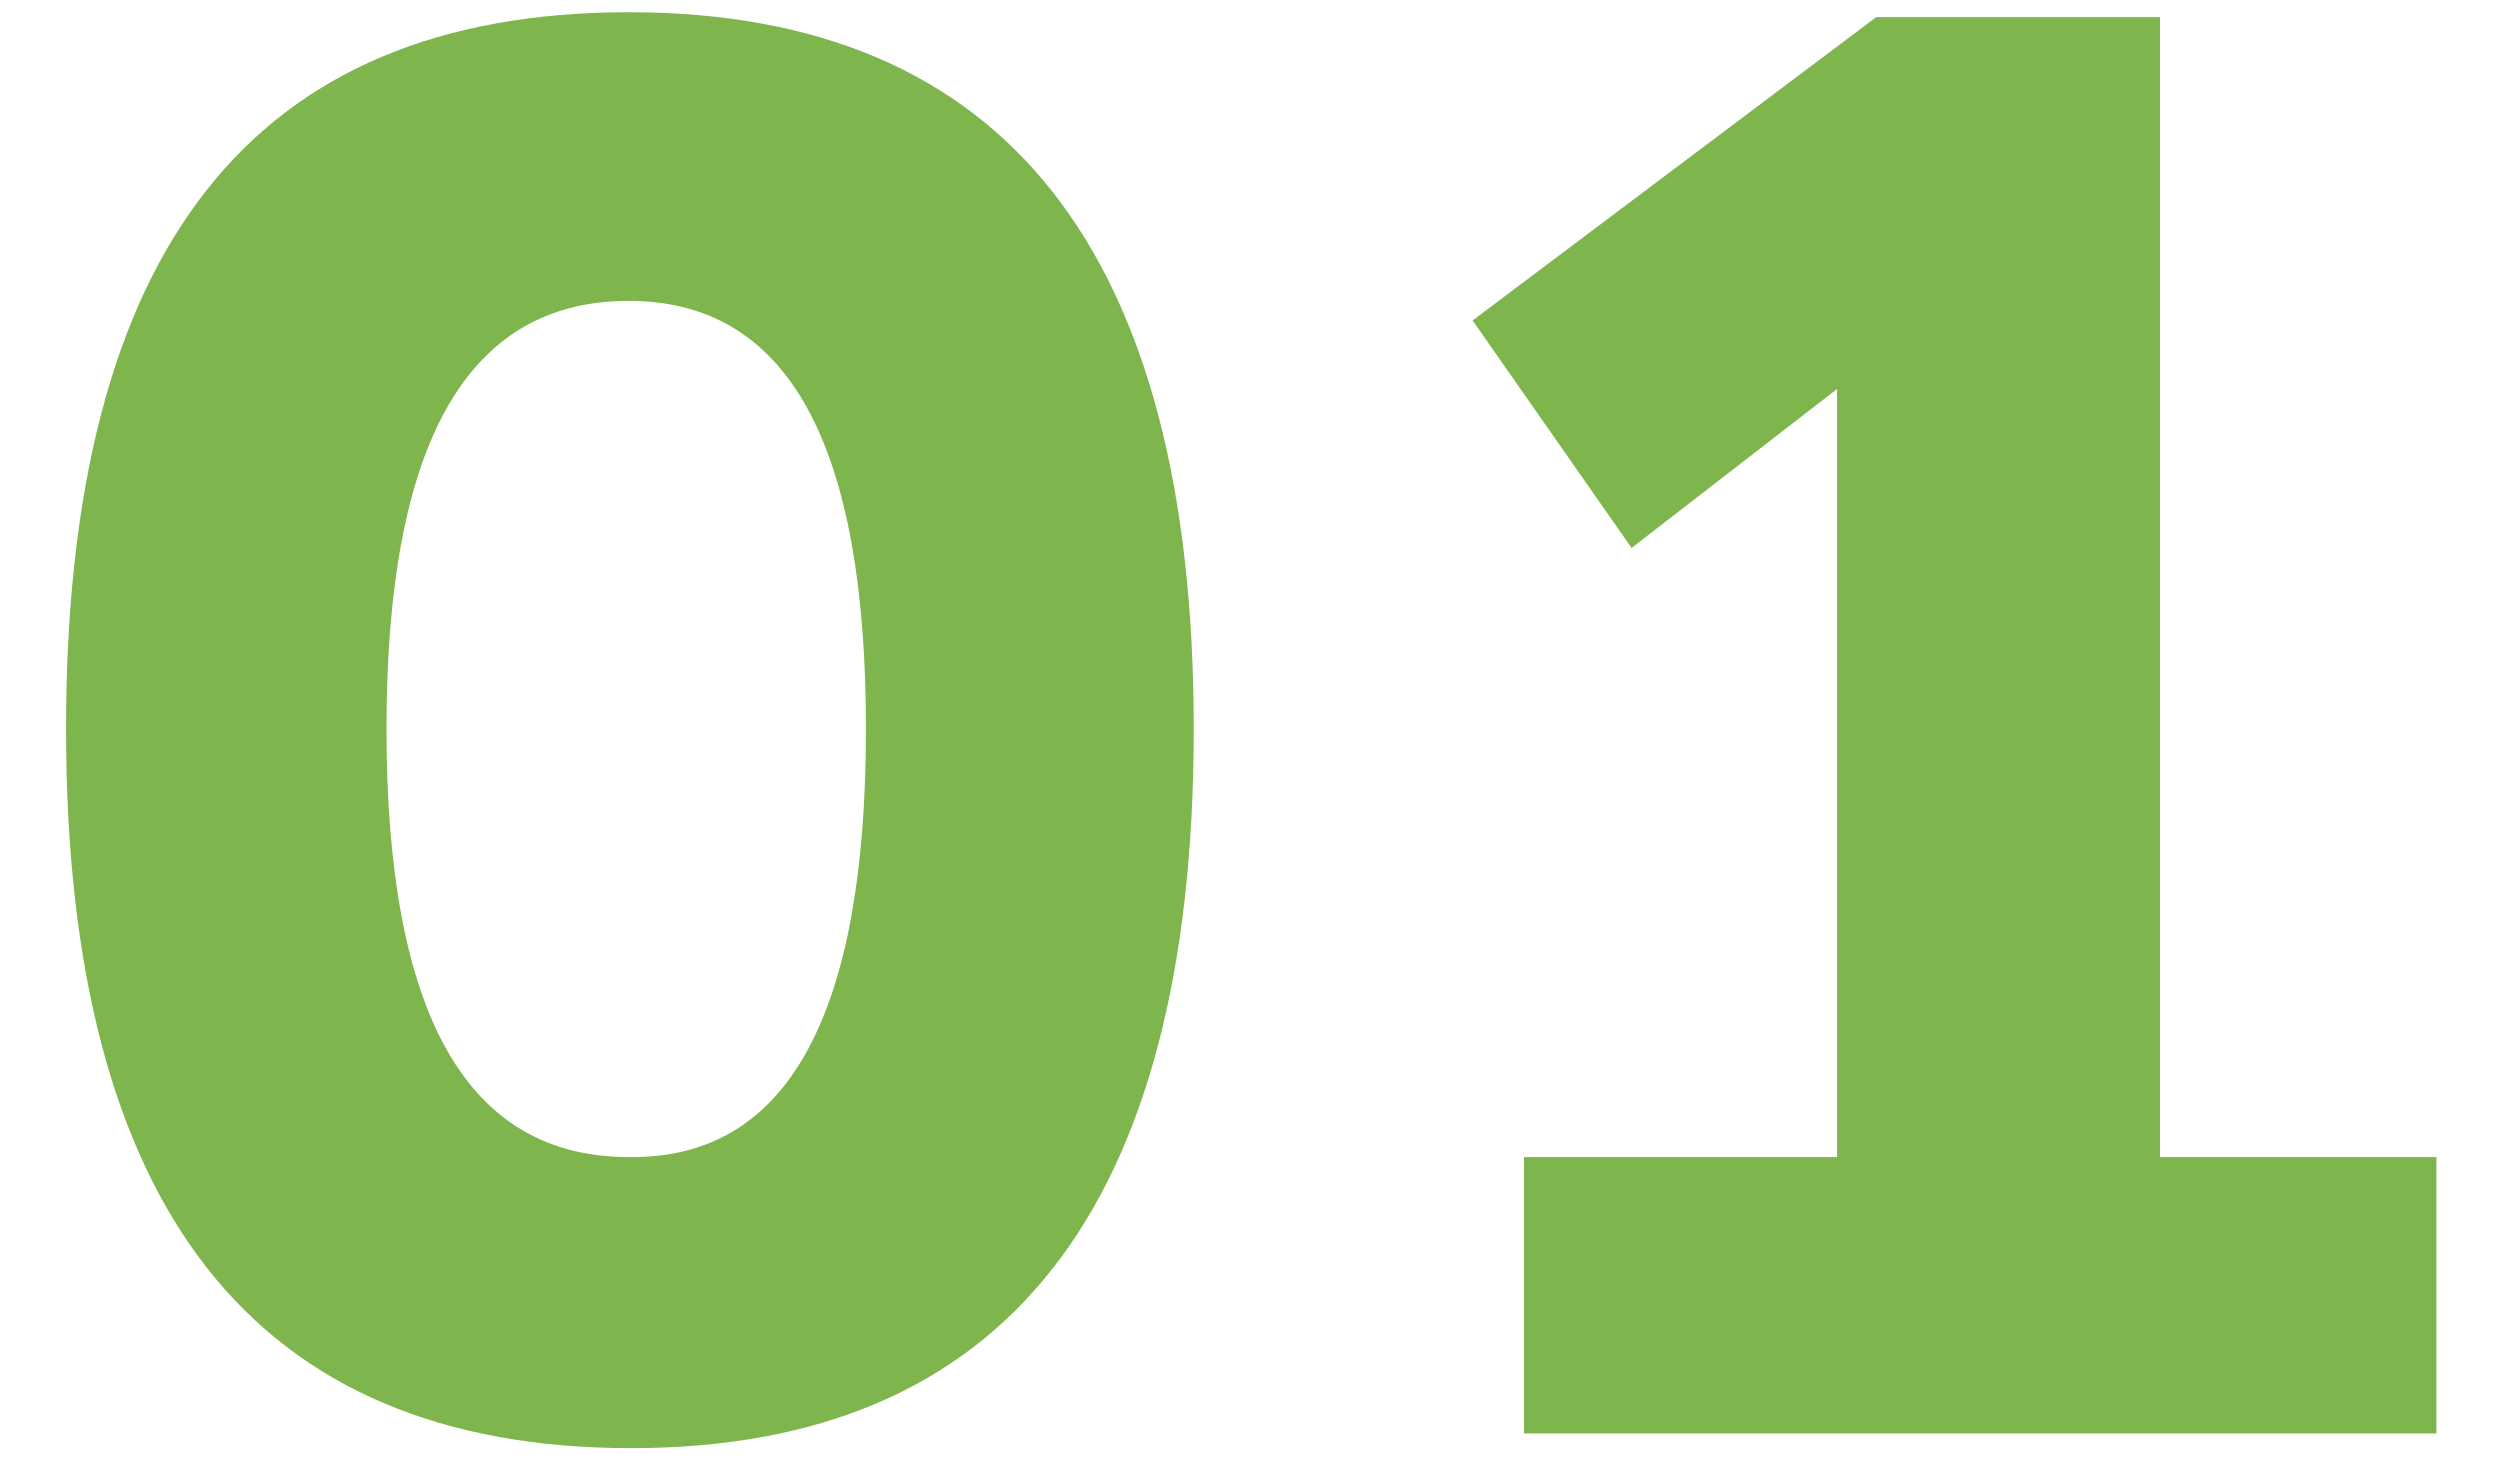
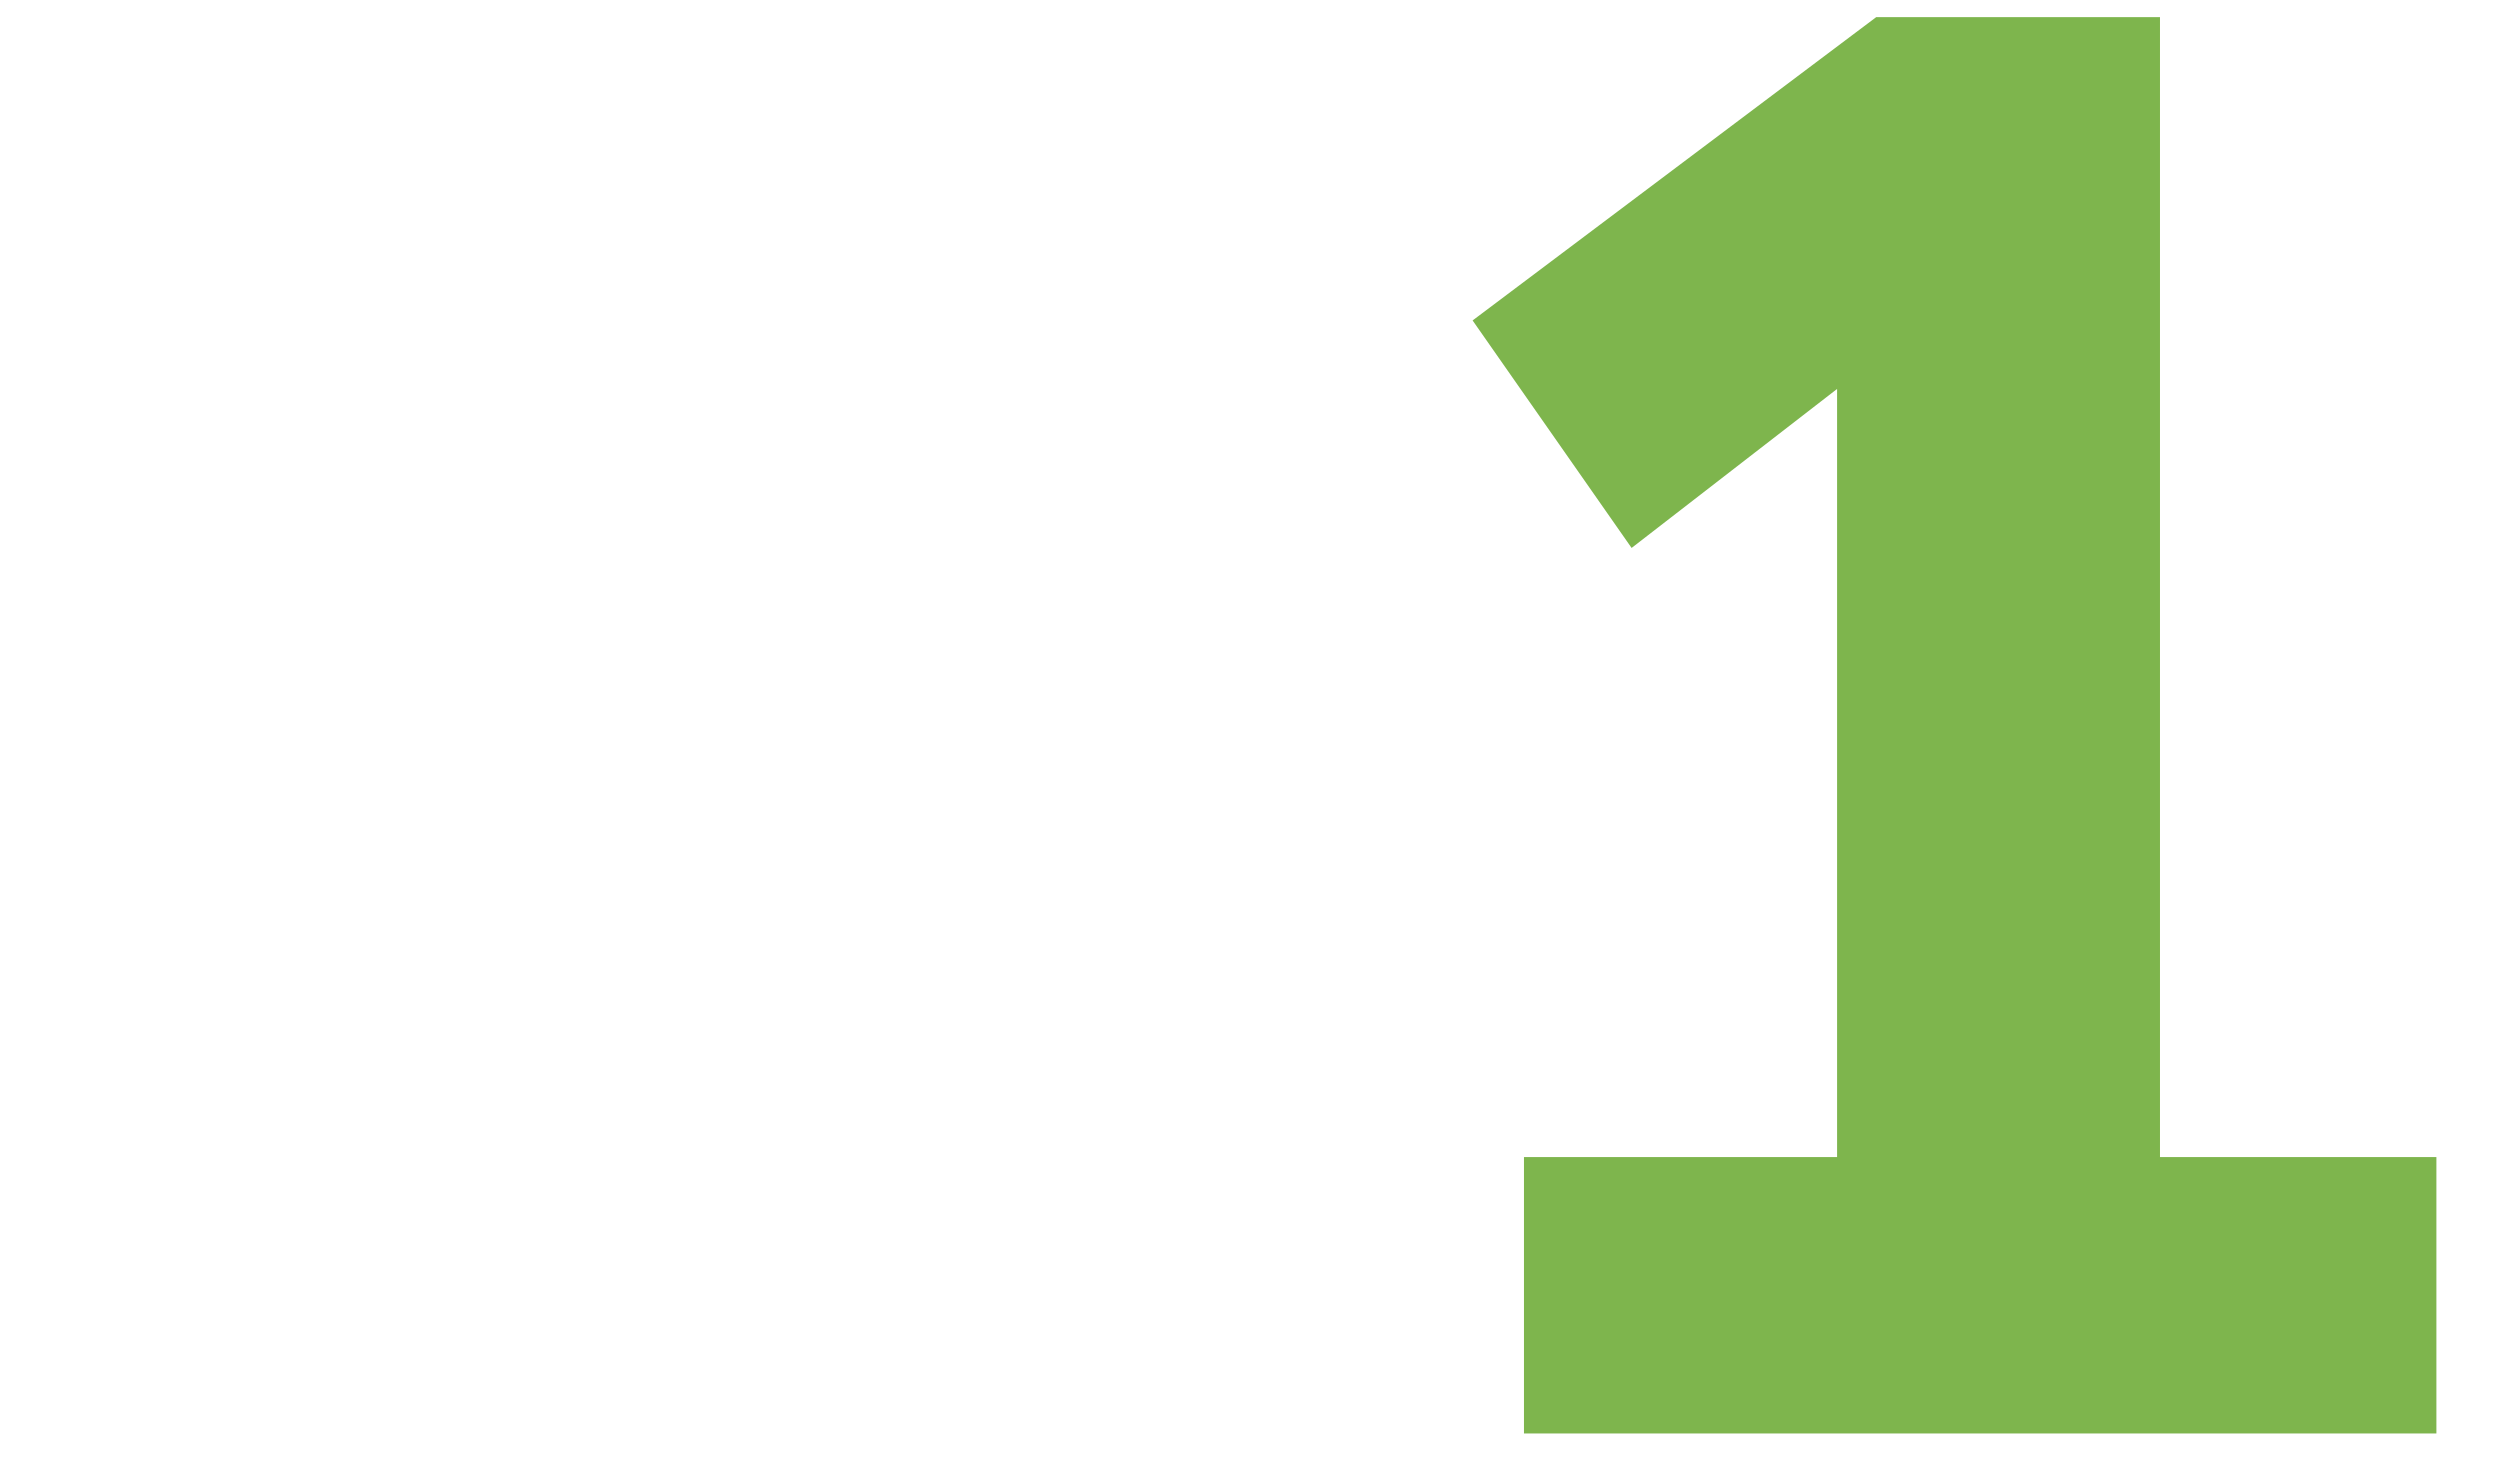
<svg xmlns="http://www.w3.org/2000/svg" version="1.1" id="レイヤー_1" x="0px" y="0px" viewBox="0 0 102.2 59.7" style="enable-background:new 0 0 102.2 59.7;" xml:space="preserve">
  <style type="text/css">
	.st0{fill:#7EB54D;}
</style>
  <g>
-     <path class="st0" d="M48.8,29.8c0,19.6-7.7,29.4-23,29.4c-15.4,0-23.1-9.8-23.1-29.4S10.3,0.5,25.7,0.5   C41.1,0.5,48.8,10.3,48.8,29.8z M35.4,29.8c0-11.7-3.2-17.5-9.7-17.5c-6.6,0-9.9,5.8-9.9,17.5c0,11.7,3.3,17.5,9.9,17.5   C32.2,47.4,35.4,41.5,35.4,29.8z" />
    <path class="st0" d="M99.6,58.6H62.3V47.3h12.8V15.9l-8.4,6.5l-6.5-9.3L76.7,0.7h11.6v46.6h11.3V58.6z" />
  </g>
  <g>
</g>
  <g>
</g>
  <g>
</g>
  <g>
</g>
  <g>
</g>
  <g>
</g>
</svg>